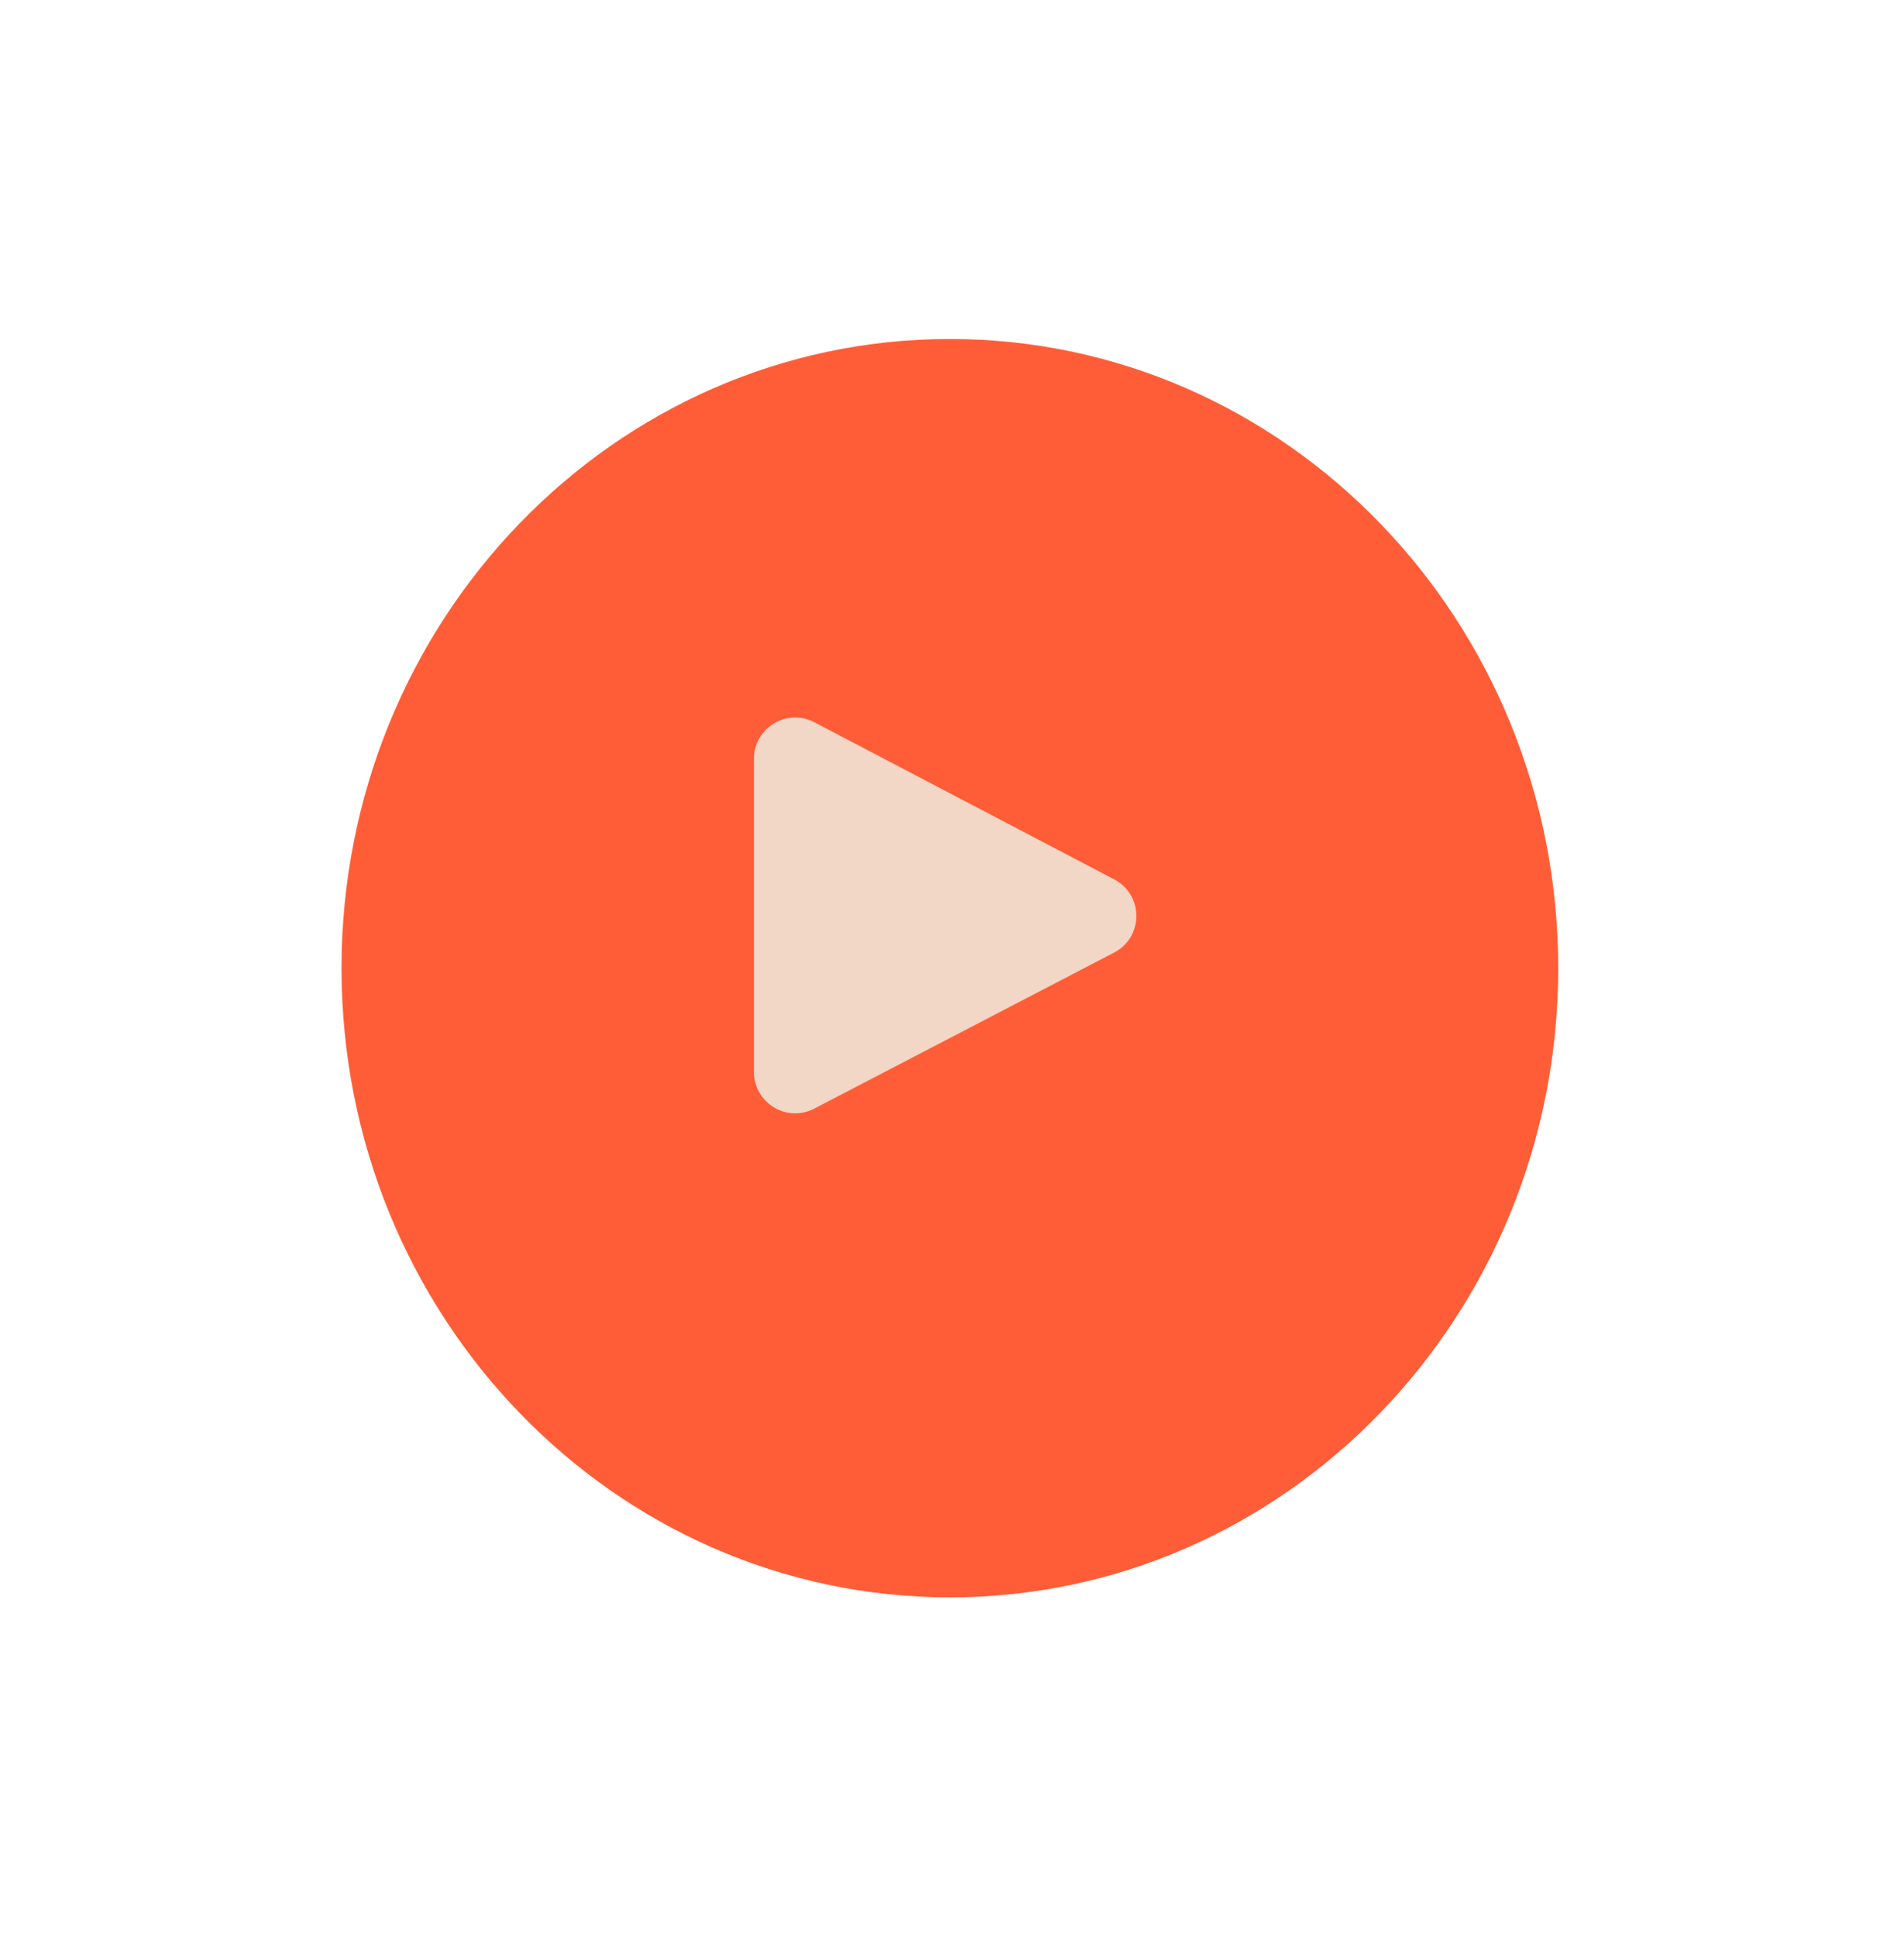
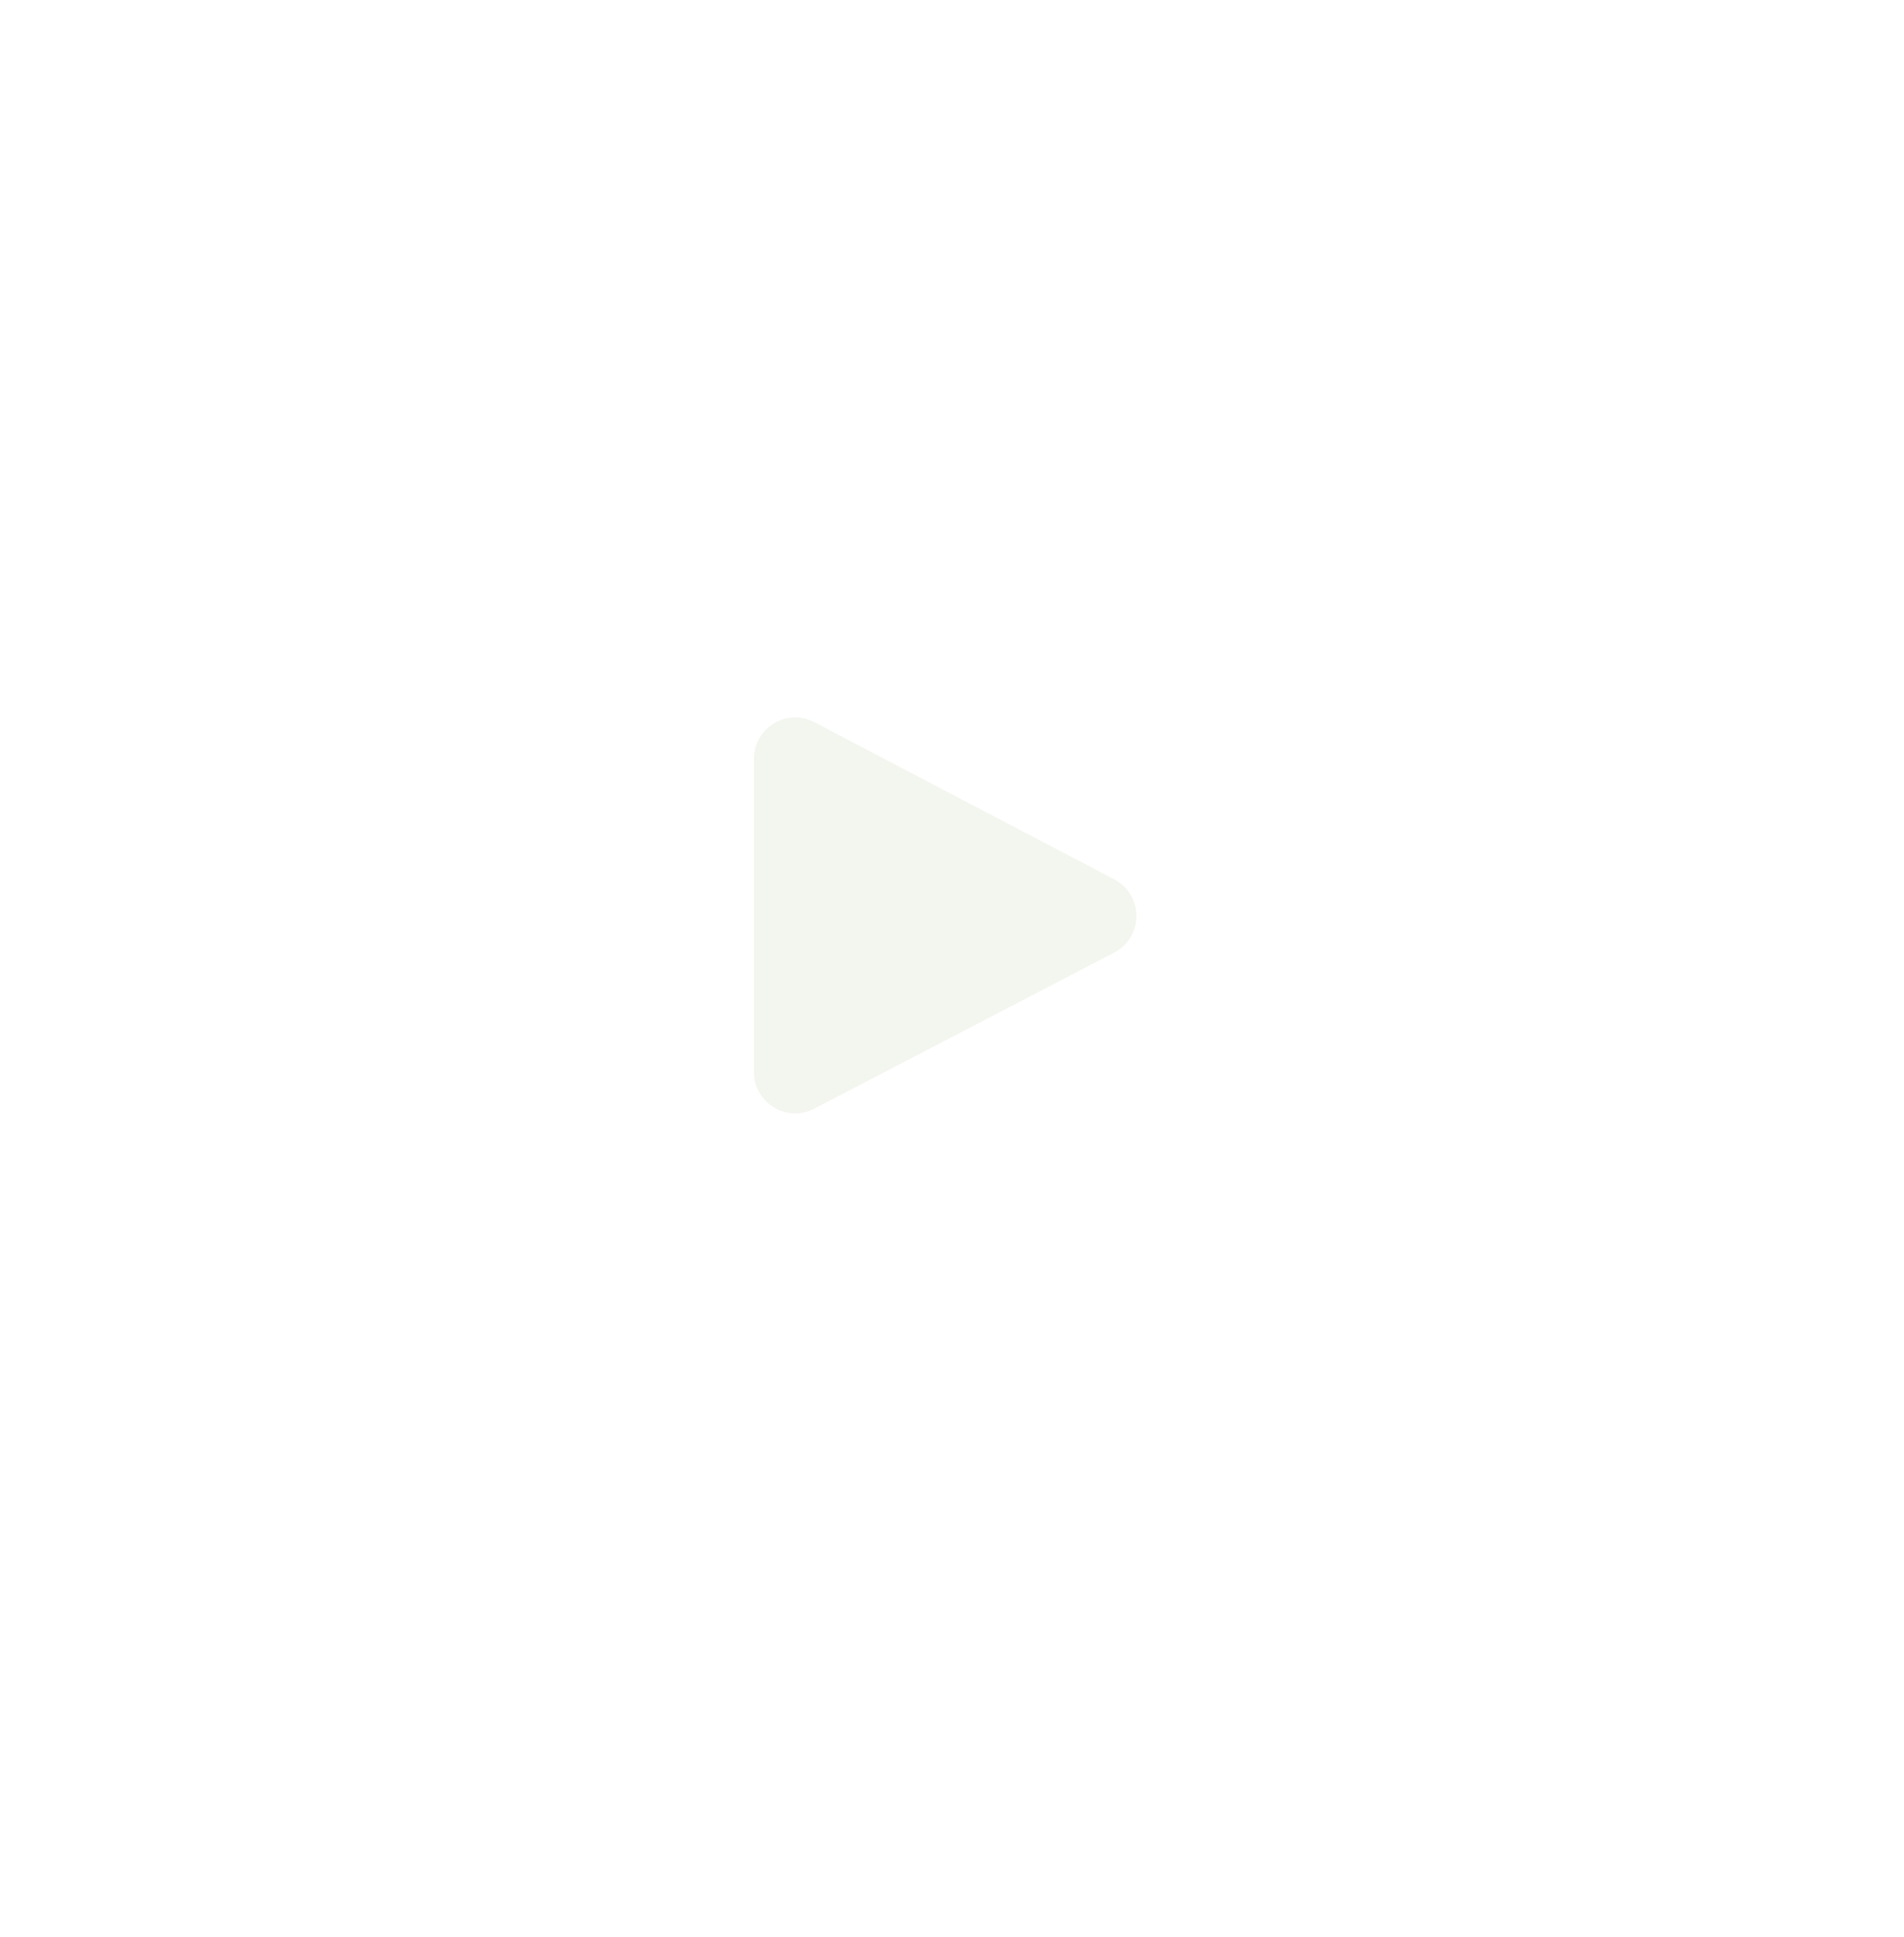
<svg xmlns="http://www.w3.org/2000/svg" width="118" height="120" viewBox="0 0 118 120" fill="none">
  <g id="Group 1000007100">
    <g id="Ellipse 2598" filter="url(#filter0_d_1_3271)">
-       <path d="M93.298 56.698C93.298 78.222 76.418 95.671 55.595 95.671C34.773 95.671 17.893 78.222 17.893 56.698C17.893 35.174 34.773 17.725 55.595 17.725C76.418 17.725 93.298 35.174 93.298 56.698Z" fill="#FF5D37" />
-     </g>
+       </g>
    <path id="path" d="M46.727 47.003V66.403C46.727 68.322 48.761 69.557 50.464 68.671L69.048 59.005C70.881 58.051 70.885 55.43 69.054 54.471L50.47 44.738C48.767 43.846 46.727 45.081 46.727 47.003Z" fill="#EEF3E9" fill-opacity="0.8" />
  </g>
  <defs>
    <filter id="filter0_d_1_3271" x="0.708" y="0.541" width="116.321" height="118.861" filterUnits="userSpaceOnUse" color-interpolation-filters="sRGB">
      <feFlood flood-opacity="0" result="BackgroundImageFix" />
      <feColorMatrix in="SourceAlpha" type="matrix" values="0 0 0 0 0 0 0 0 0 0 0 0 0 0 0 0 0 0 127 0" result="hardAlpha" />
      <feOffset dx="3.273" dy="3.273" />
      <feGaussianBlur stdDeviation="10.229" />
      <feComposite in2="hardAlpha" operator="out" />
      <feColorMatrix type="matrix" values="0 0 0 0 1 0 0 0 0 0.365 0 0 0 0 0.216 0 0 0 0.5 0" />
      <feBlend mode="normal" in2="BackgroundImageFix" result="effect1_dropShadow_1_3271" />
      <feBlend mode="normal" in="SourceGraphic" in2="effect1_dropShadow_1_3271" result="shape" />
    </filter>
  </defs>
</svg>